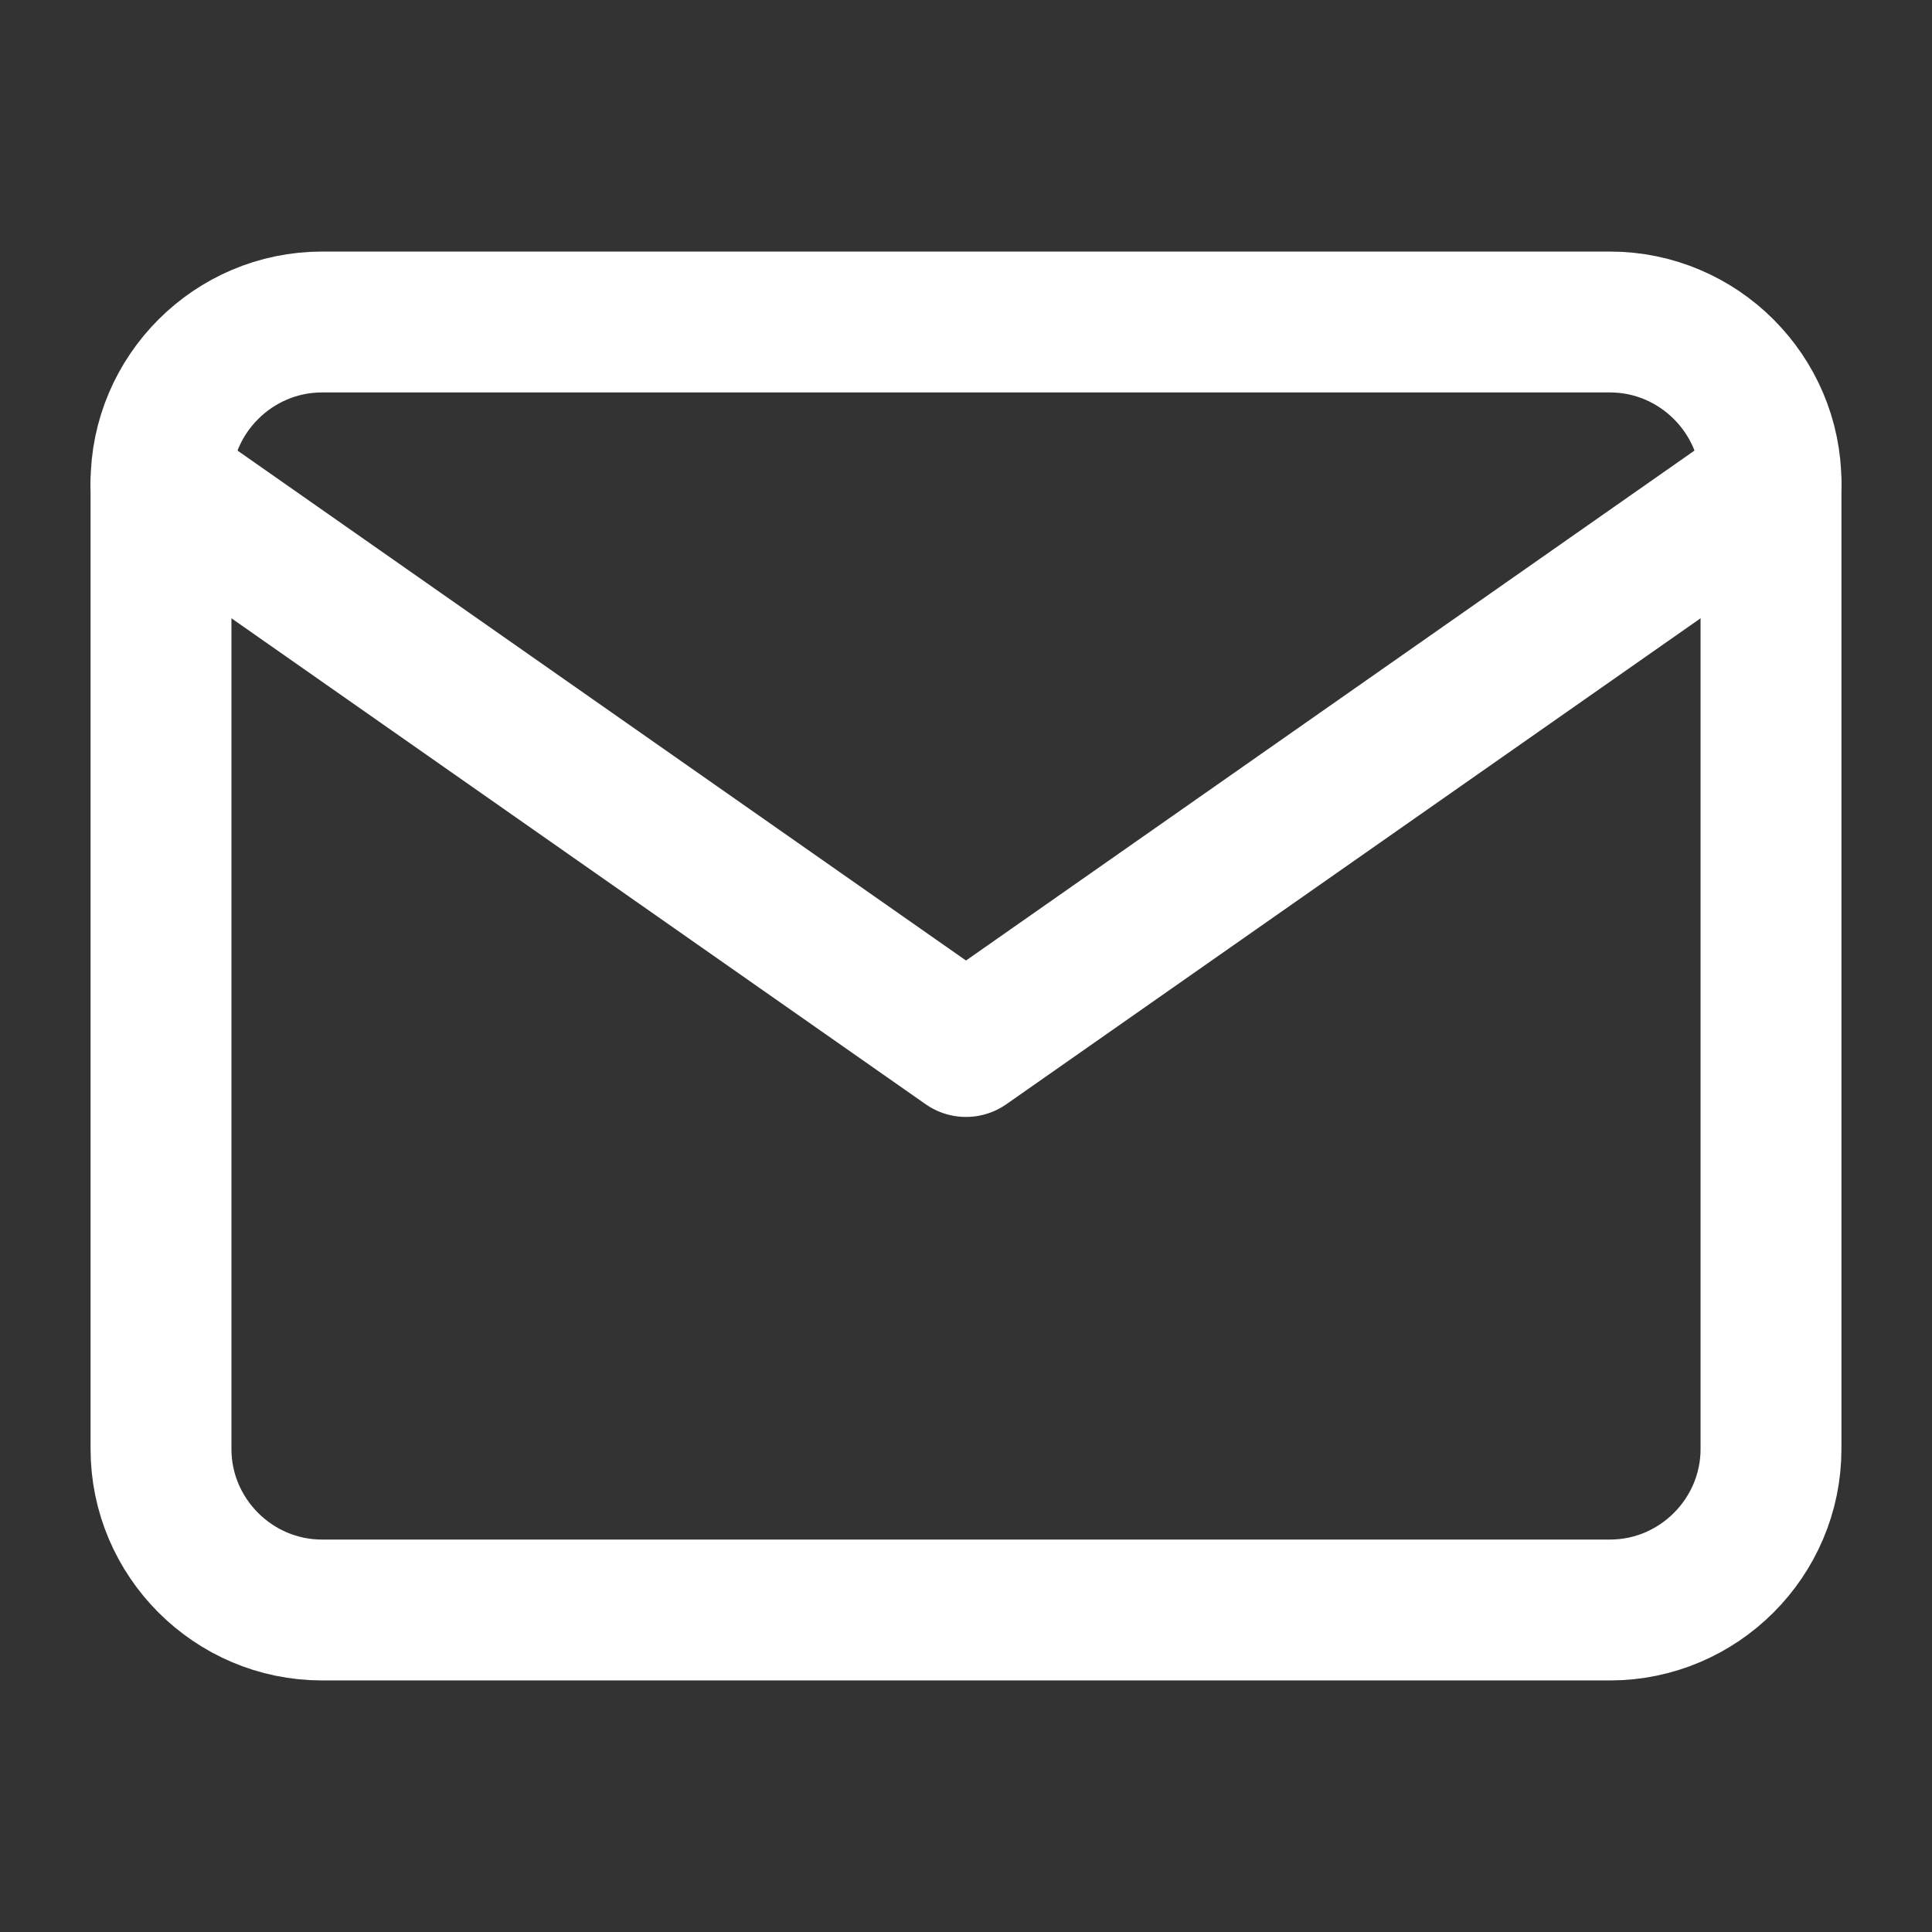
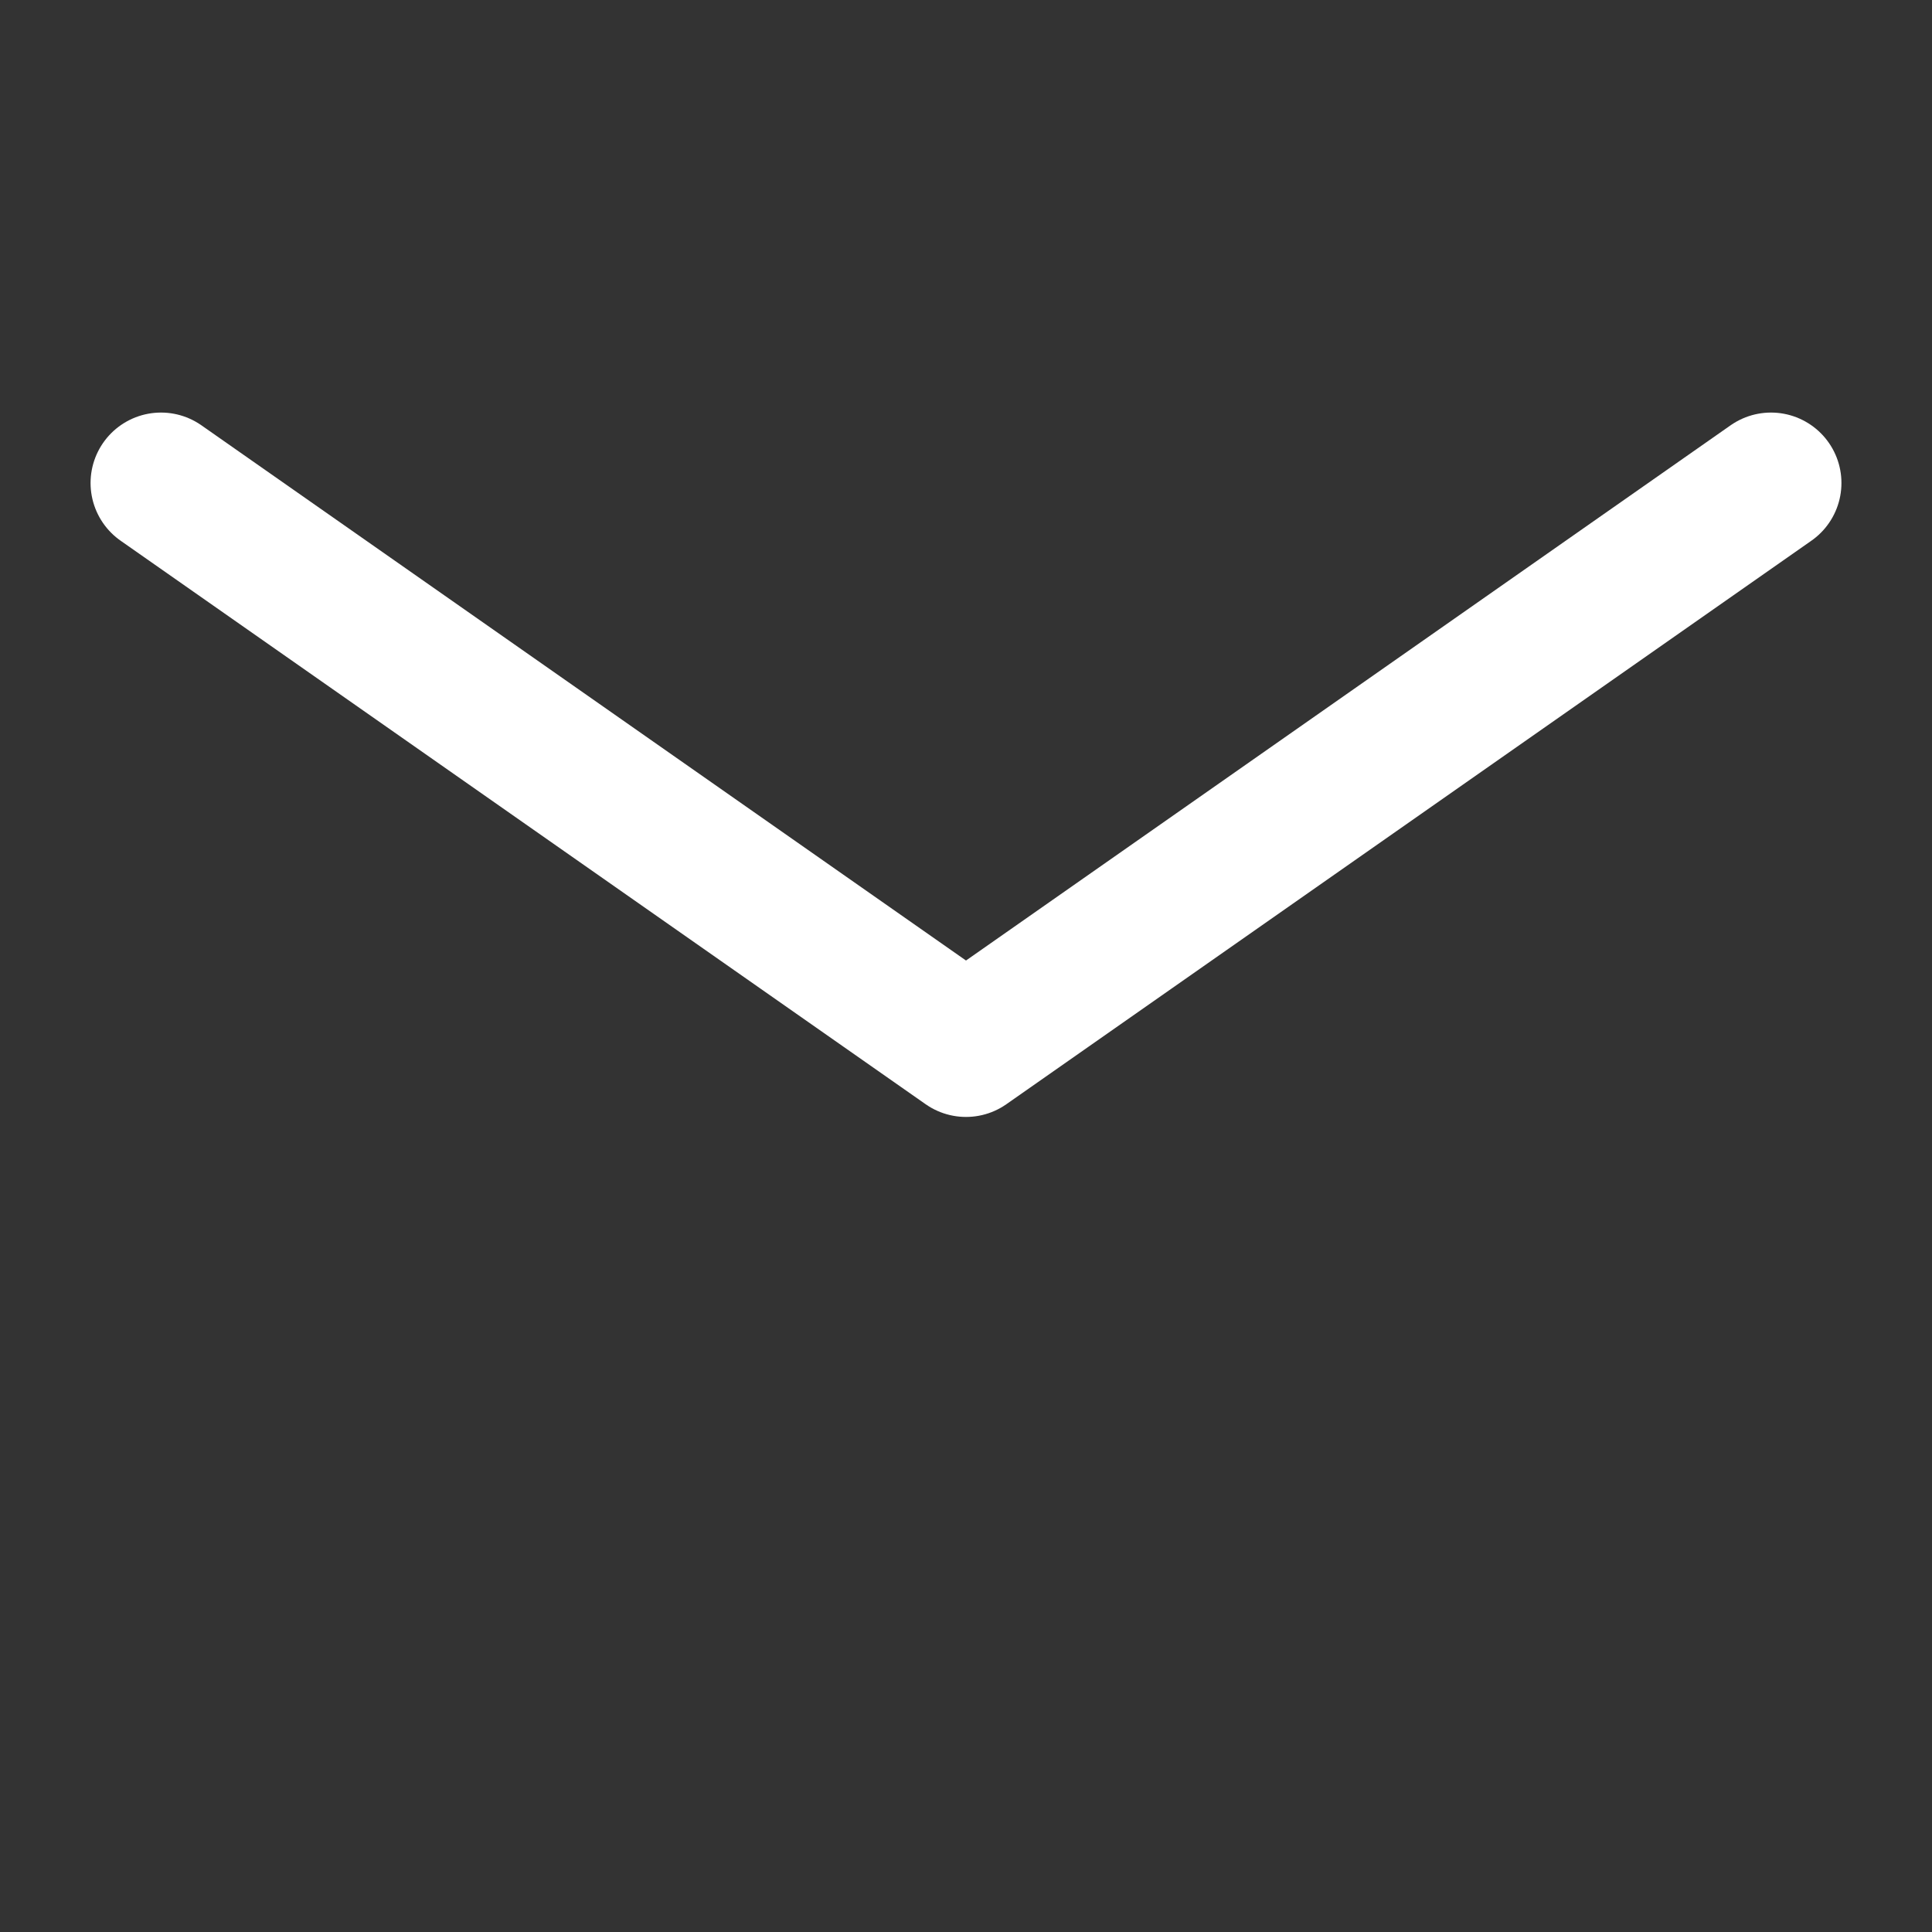
<svg xmlns="http://www.w3.org/2000/svg" width="48" height="48" viewBox="0 0 48 48" fill="none">
  <rect x="0" y="0" width="48" height="48" fill="#333333" stroke="none" />
-   <path d="M8 8H40C42.2 8 44 9.8 44 12V36C44 38.2 42.2 40 40 40H8C5.8 40 4 38.2 4 36V12C4 9.8 5.8 8 8 8Z" stroke="url(#paint0_linear)" stroke-width="3.5" stroke-linecap="round" stroke-linejoin="round" />
  <path d="M44 12L24 26L4 12" stroke="url(#paint1_linear)" stroke-width="3.5" stroke-linecap="round" stroke-linejoin="round" />
  <defs>
    <linearGradient id="paint0_linear" x1="4" y1="8" x2="49.254" y2="28.27" gradientUnits="userSpaceOnUse">
      <stop stop-color="#FFF" />
      <stop offset="1" stop-color="#FFF" />
    </linearGradient>
    <linearGradient id="paint1_linear" x1="4" y1="12" x2="30.527" y2="39.159" gradientUnits="userSpaceOnUse">
      <stop stop-color="#FFF" />
      <stop offset="1" stop-color="#FFF" />
    </linearGradient>
  </defs>
</svg>